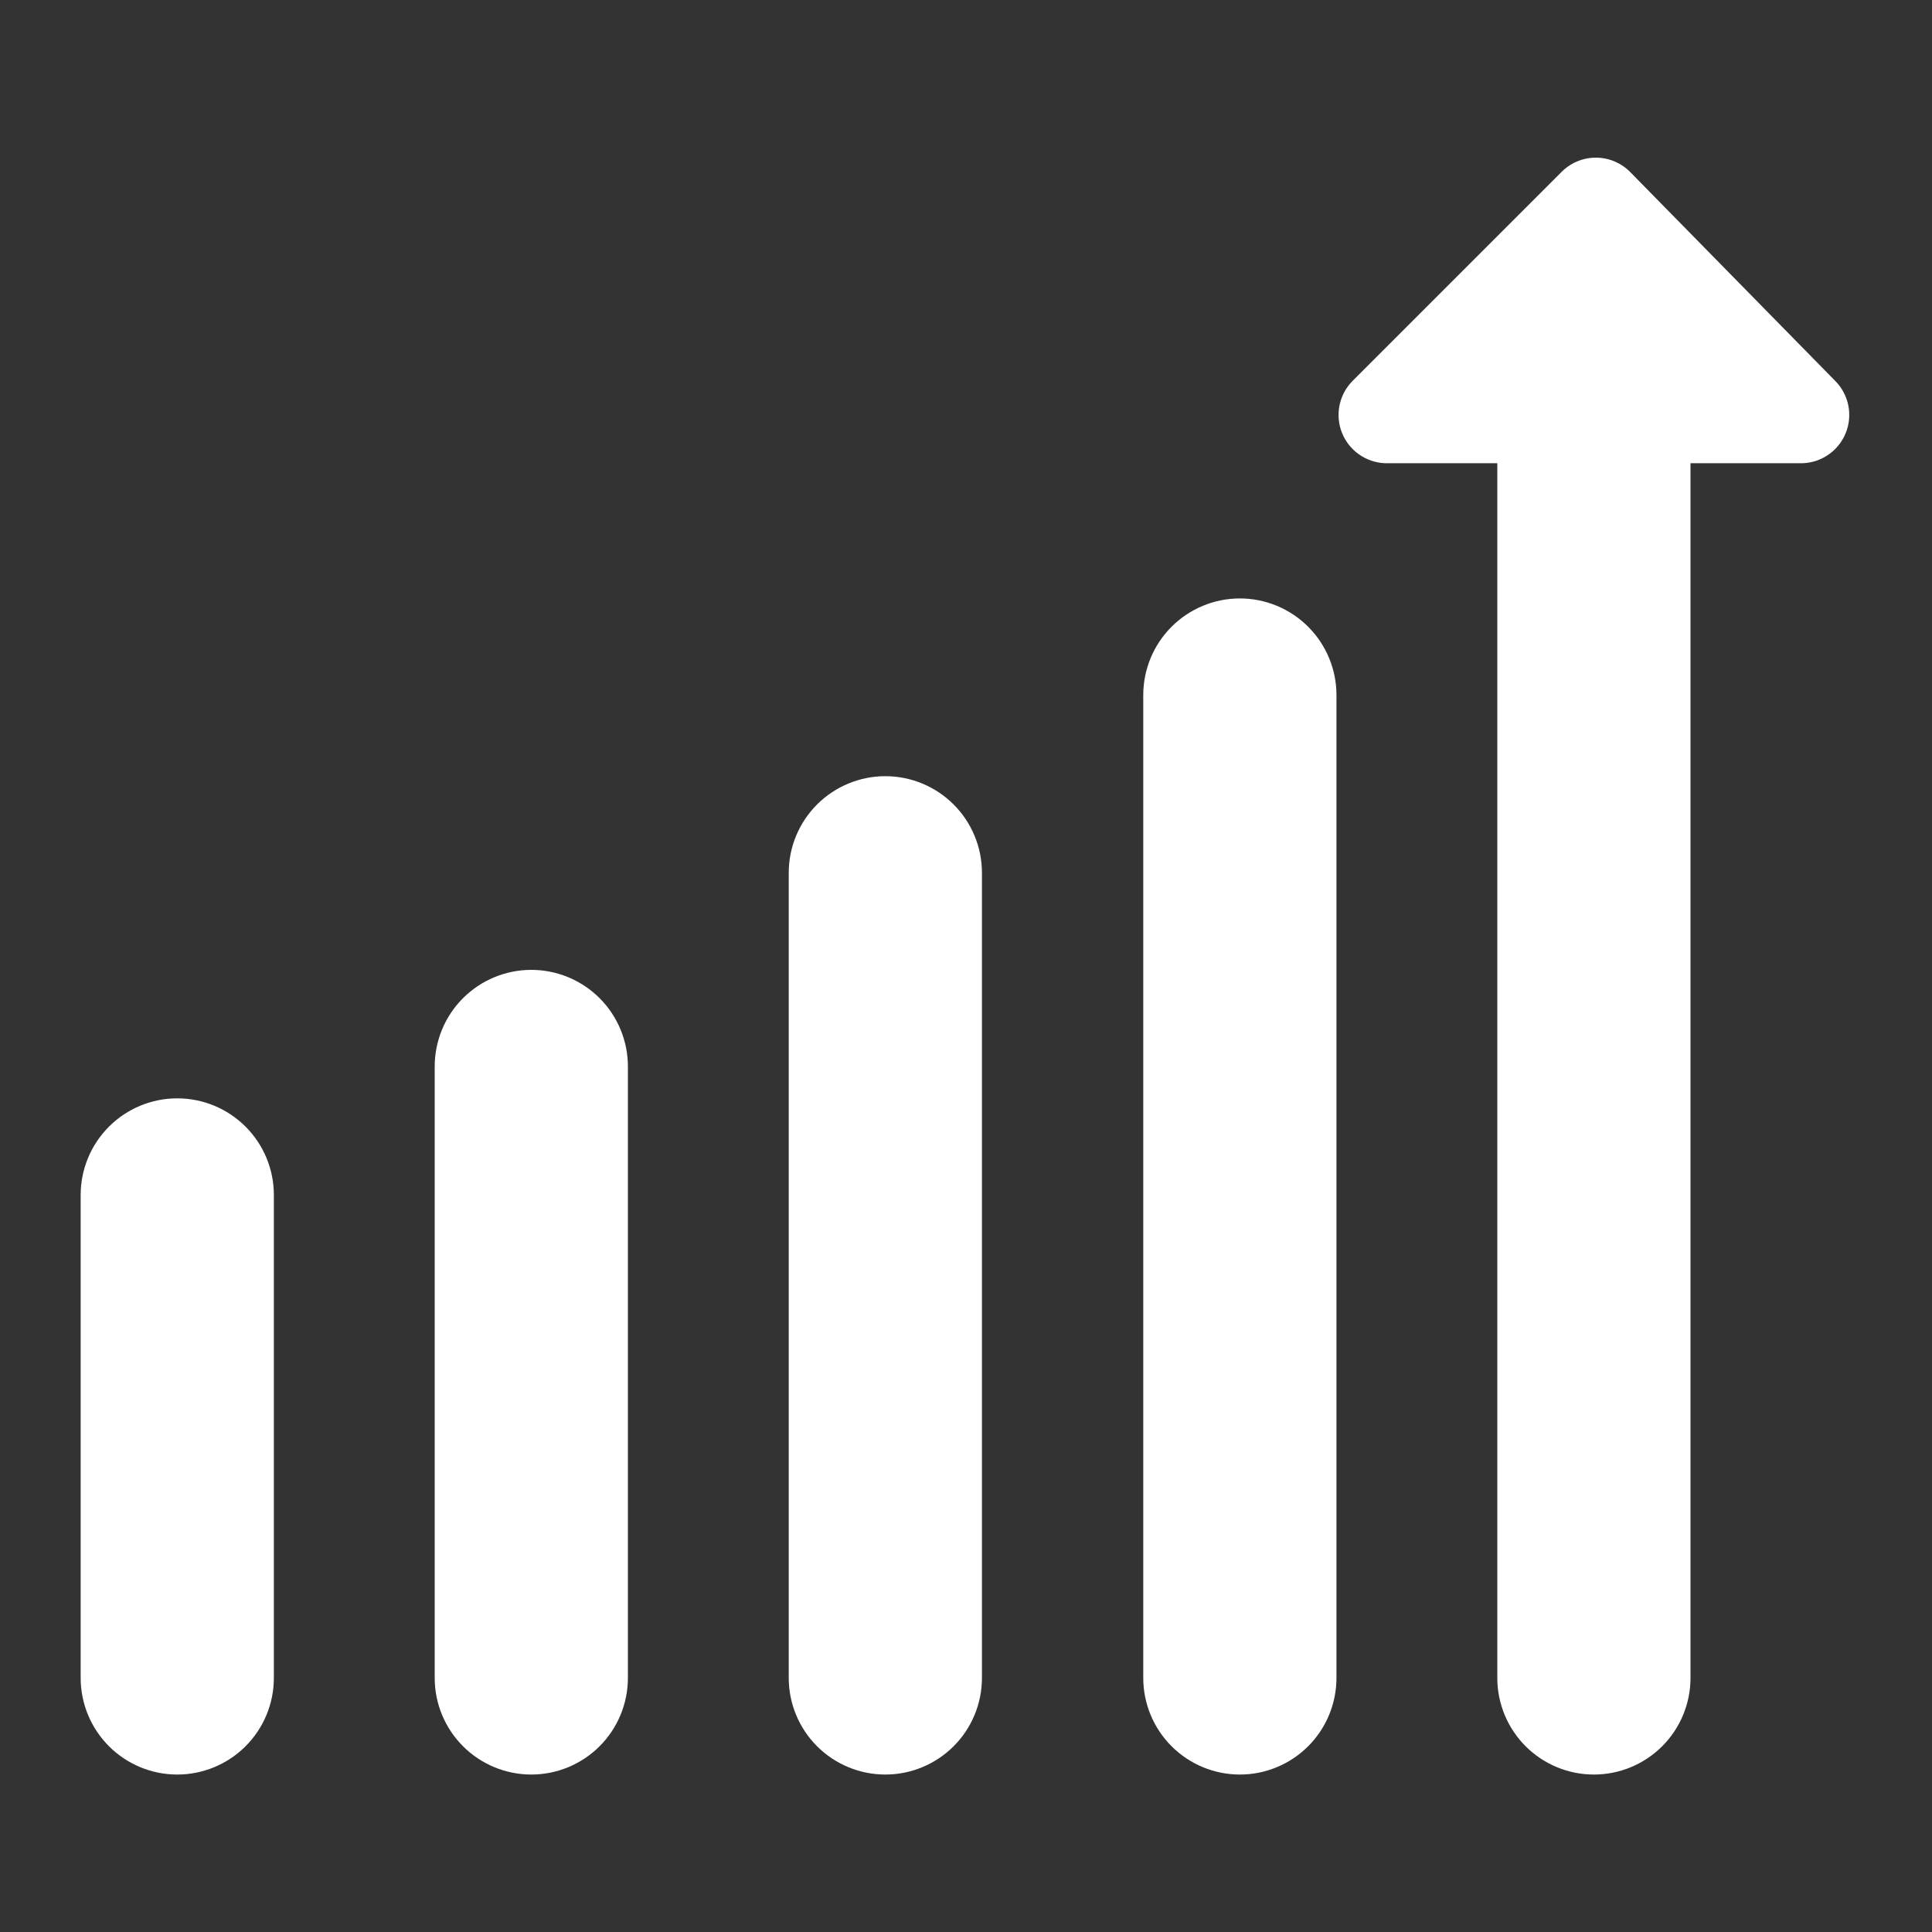
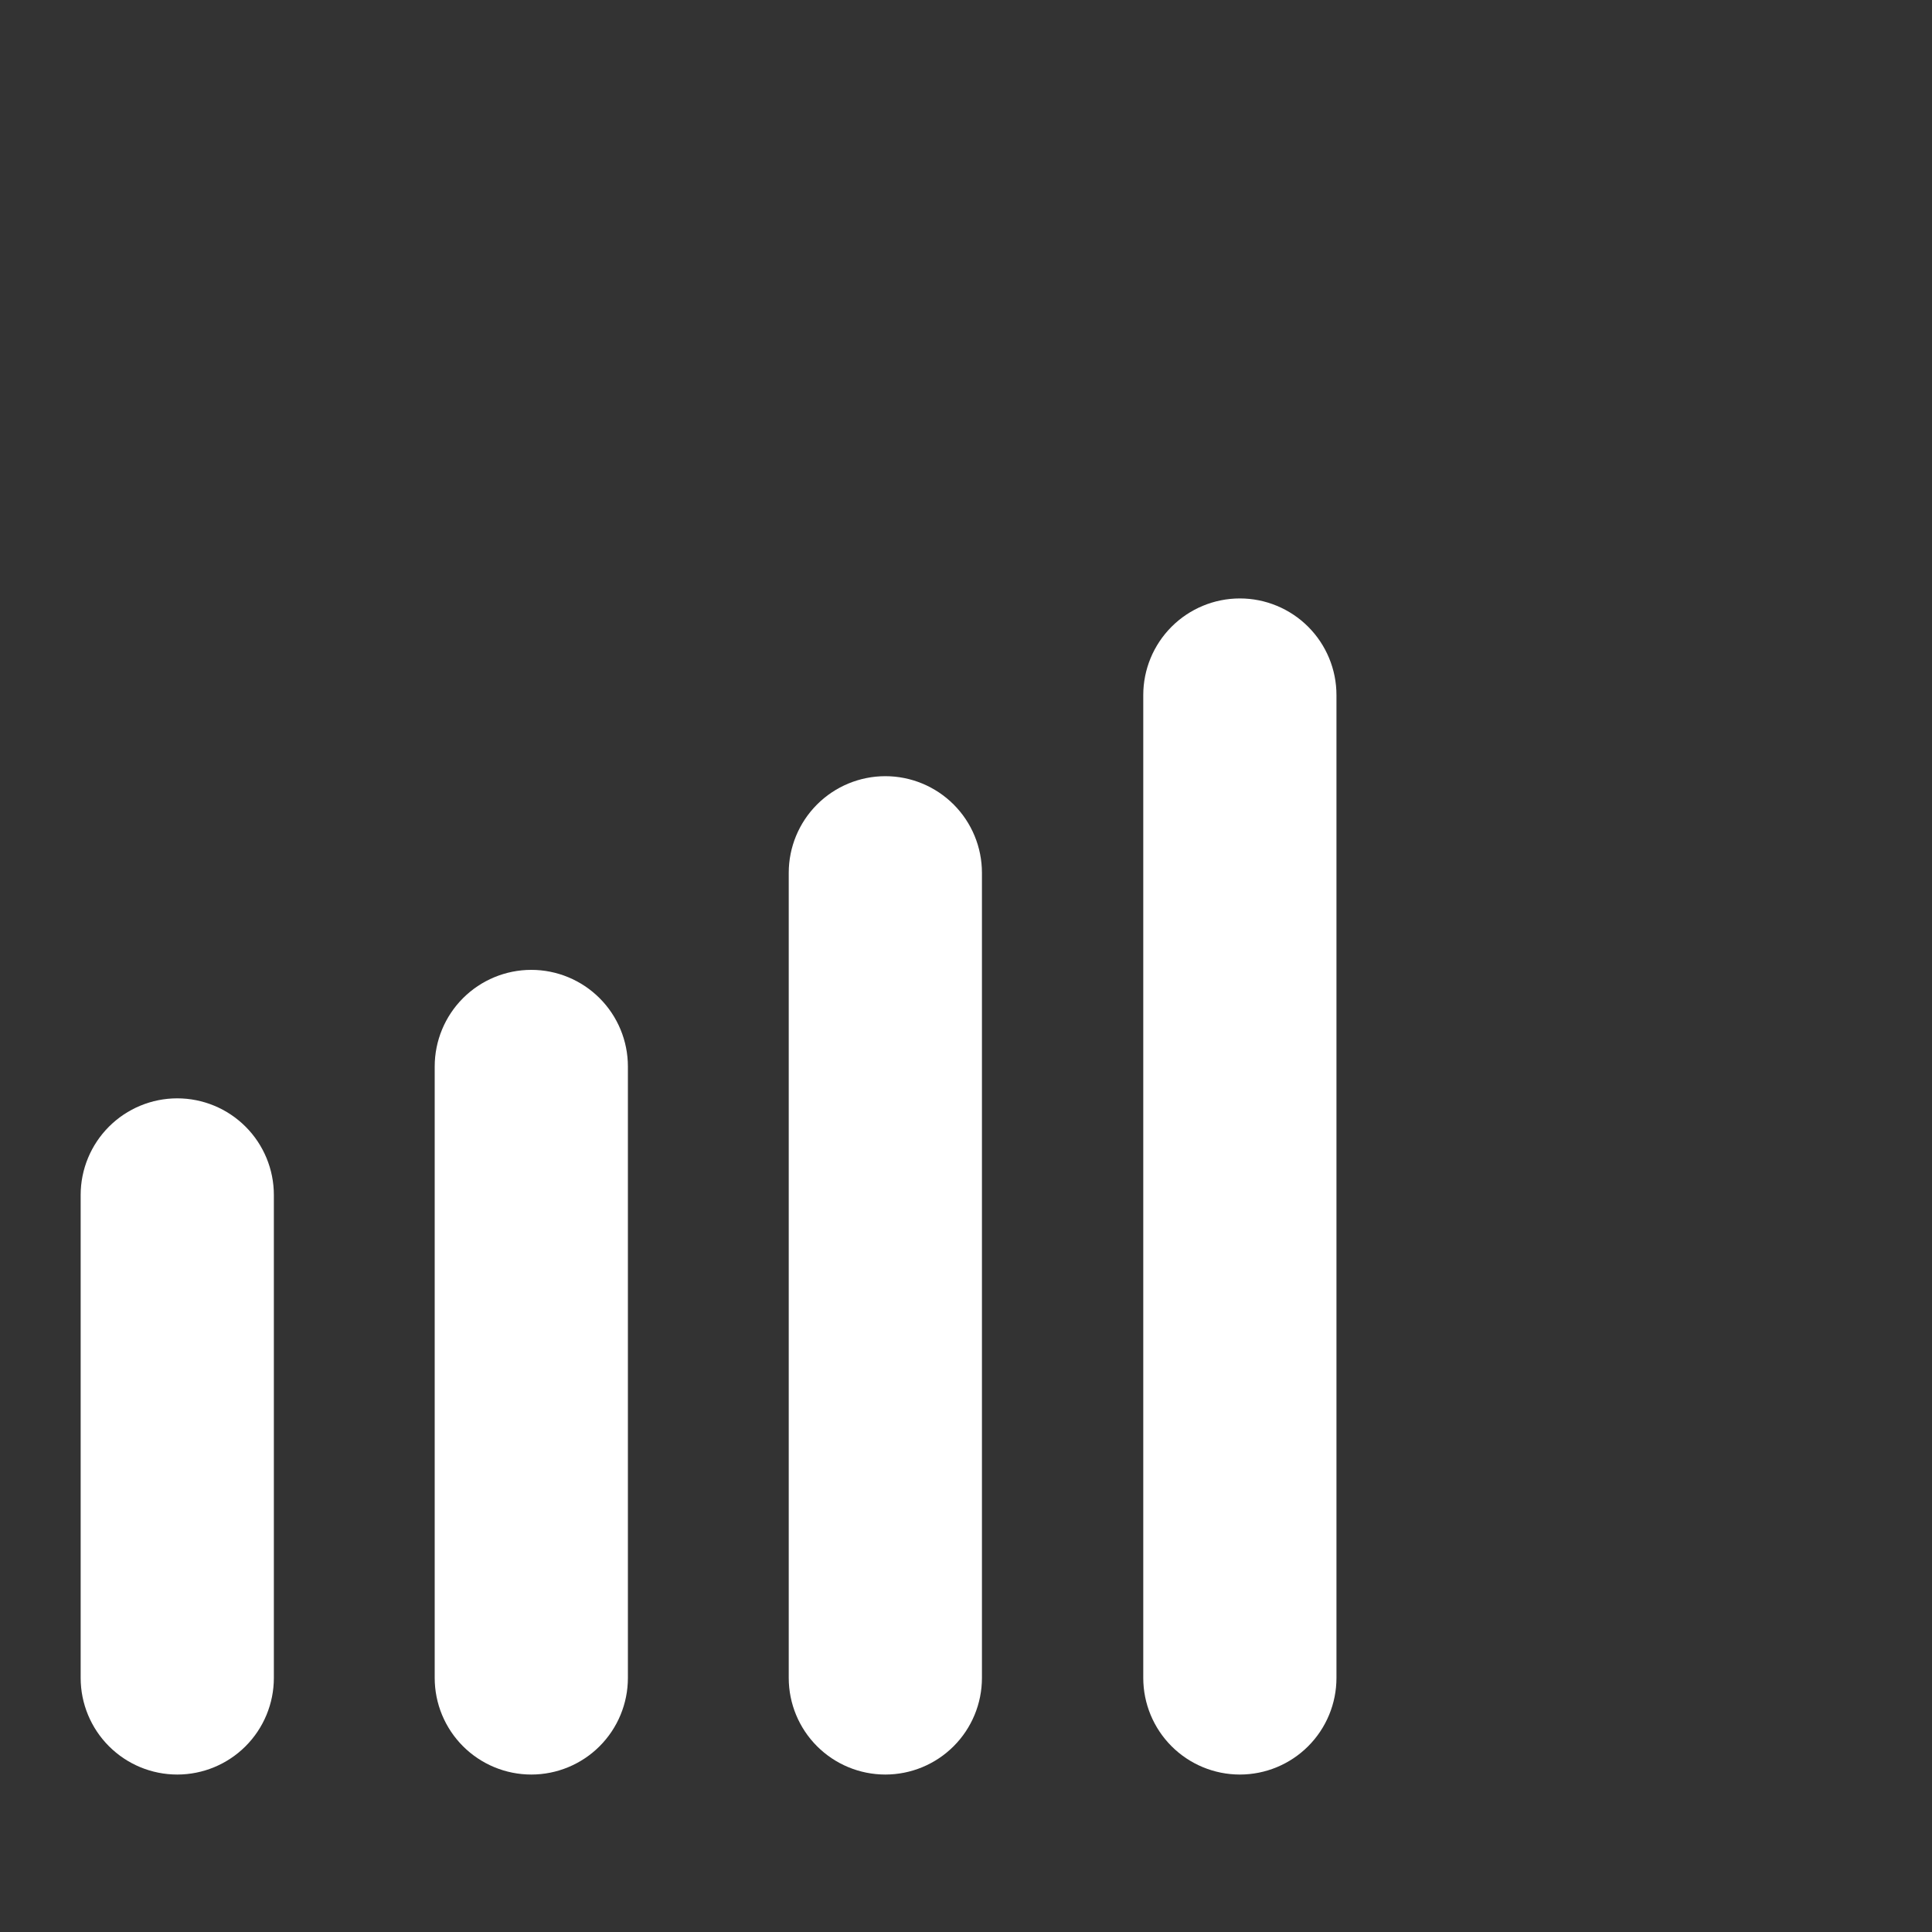
<svg xmlns="http://www.w3.org/2000/svg" width="40" height="40" viewBox="0 0 40 40" fill="none">
  <rect x="0" y="0" width="40" height="40" fill="#333333" stroke="none" />
  <path d="M18.33 36.74C17.8 36.74 17.291 36.529 16.916 36.154C16.541 35.779 16.33 35.27 16.33 34.74V18.07C16.33 17.54 16.541 17.031 16.916 16.656C17.291 16.281 17.8 16.07 18.33 16.07C18.86 16.07 19.369 16.281 19.744 16.656C20.119 17.031 20.33 17.54 20.33 18.07V34.74C20.33 35.27 20.119 35.779 19.744 36.154C19.369 36.529 18.86 36.74 18.33 36.74Z" fill="white" />
-   <path d="M37.33 9.59H35V34.74C35 35.27 34.789 35.779 34.414 36.154C34.039 36.529 33.53 36.74 33 36.74C32.469 36.74 31.961 36.529 31.586 36.154C31.211 35.779 31 35.27 31 34.74V9.59H28.67C28.477 9.582 28.29 9.517 28.133 9.405C27.975 9.293 27.854 9.137 27.783 8.958C27.712 8.778 27.695 8.581 27.733 8.392C27.772 8.202 27.864 8.028 28 7.89L32.33 3.56C32.423 3.466 32.533 3.392 32.655 3.341C32.777 3.29 32.908 3.264 33.04 3.264C33.172 3.264 33.303 3.29 33.425 3.341C33.546 3.392 33.657 3.466 33.75 3.56L38 7.89C38.135 8.028 38.228 8.202 38.267 8.392C38.305 8.581 38.288 8.778 38.217 8.958C38.146 9.137 38.025 9.293 37.867 9.405C37.71 9.517 37.523 9.582 37.33 9.59Z" fill="white" />
  <path d="M3.67 36.74C3.139 36.74 2.631 36.529 2.256 36.154C1.881 35.779 1.67 35.27 1.67 34.74V24.74C1.67 24.21 1.881 23.701 2.256 23.326C2.631 22.951 3.139 22.74 3.67 22.74C4.2 22.74 4.709 22.951 5.084 23.326C5.459 23.701 5.67 24.21 5.67 24.74V34.74C5.67 35.27 5.459 35.779 5.084 36.154C4.709 36.529 4.2 36.74 3.67 36.74Z" fill="white" />
-   <path d="M11 36.74C10.47 36.74 9.961 36.529 9.586 36.154C9.211 35.779 9 35.27 9 34.74V22.08C9 21.55 9.211 21.041 9.586 20.666C9.961 20.291 10.47 20.08 11 20.08C11.53 20.08 12.039 20.291 12.414 20.666C12.789 21.041 13 21.55 13 22.08V34.74C13 35.27 12.789 35.779 12.414 36.154C12.039 36.529 11.53 36.74 11 36.74Z" fill="white" />
+   <path d="M11 36.74C10.47 36.74 9.961 36.529 9.586 36.154C9.211 35.779 9 35.27 9 34.74V22.08C9 21.55 9.211 21.041 9.586 20.666C9.961 20.291 10.47 20.08 11 20.08C11.53 20.08 12.039 20.291 12.414 20.666C12.789 21.041 13 21.55 13 22.08V34.74C13 35.27 12.789 35.779 12.414 36.154C12.039 36.529 11.53 36.74 11 36.74" fill="white" />
  <path d="M25.67 36.74C25.14 36.74 24.631 36.529 24.256 36.154C23.881 35.779 23.67 35.27 23.67 34.74V14.39C23.67 13.86 23.881 13.351 24.256 12.976C24.631 12.601 25.14 12.39 25.67 12.39C26.2 12.39 26.709 12.601 27.084 12.976C27.459 13.351 27.67 13.86 27.67 14.39V34.74C27.67 35.27 27.459 35.779 27.084 36.154C26.709 36.529 26.2 36.74 25.67 36.74Z" fill="white" />
</svg>